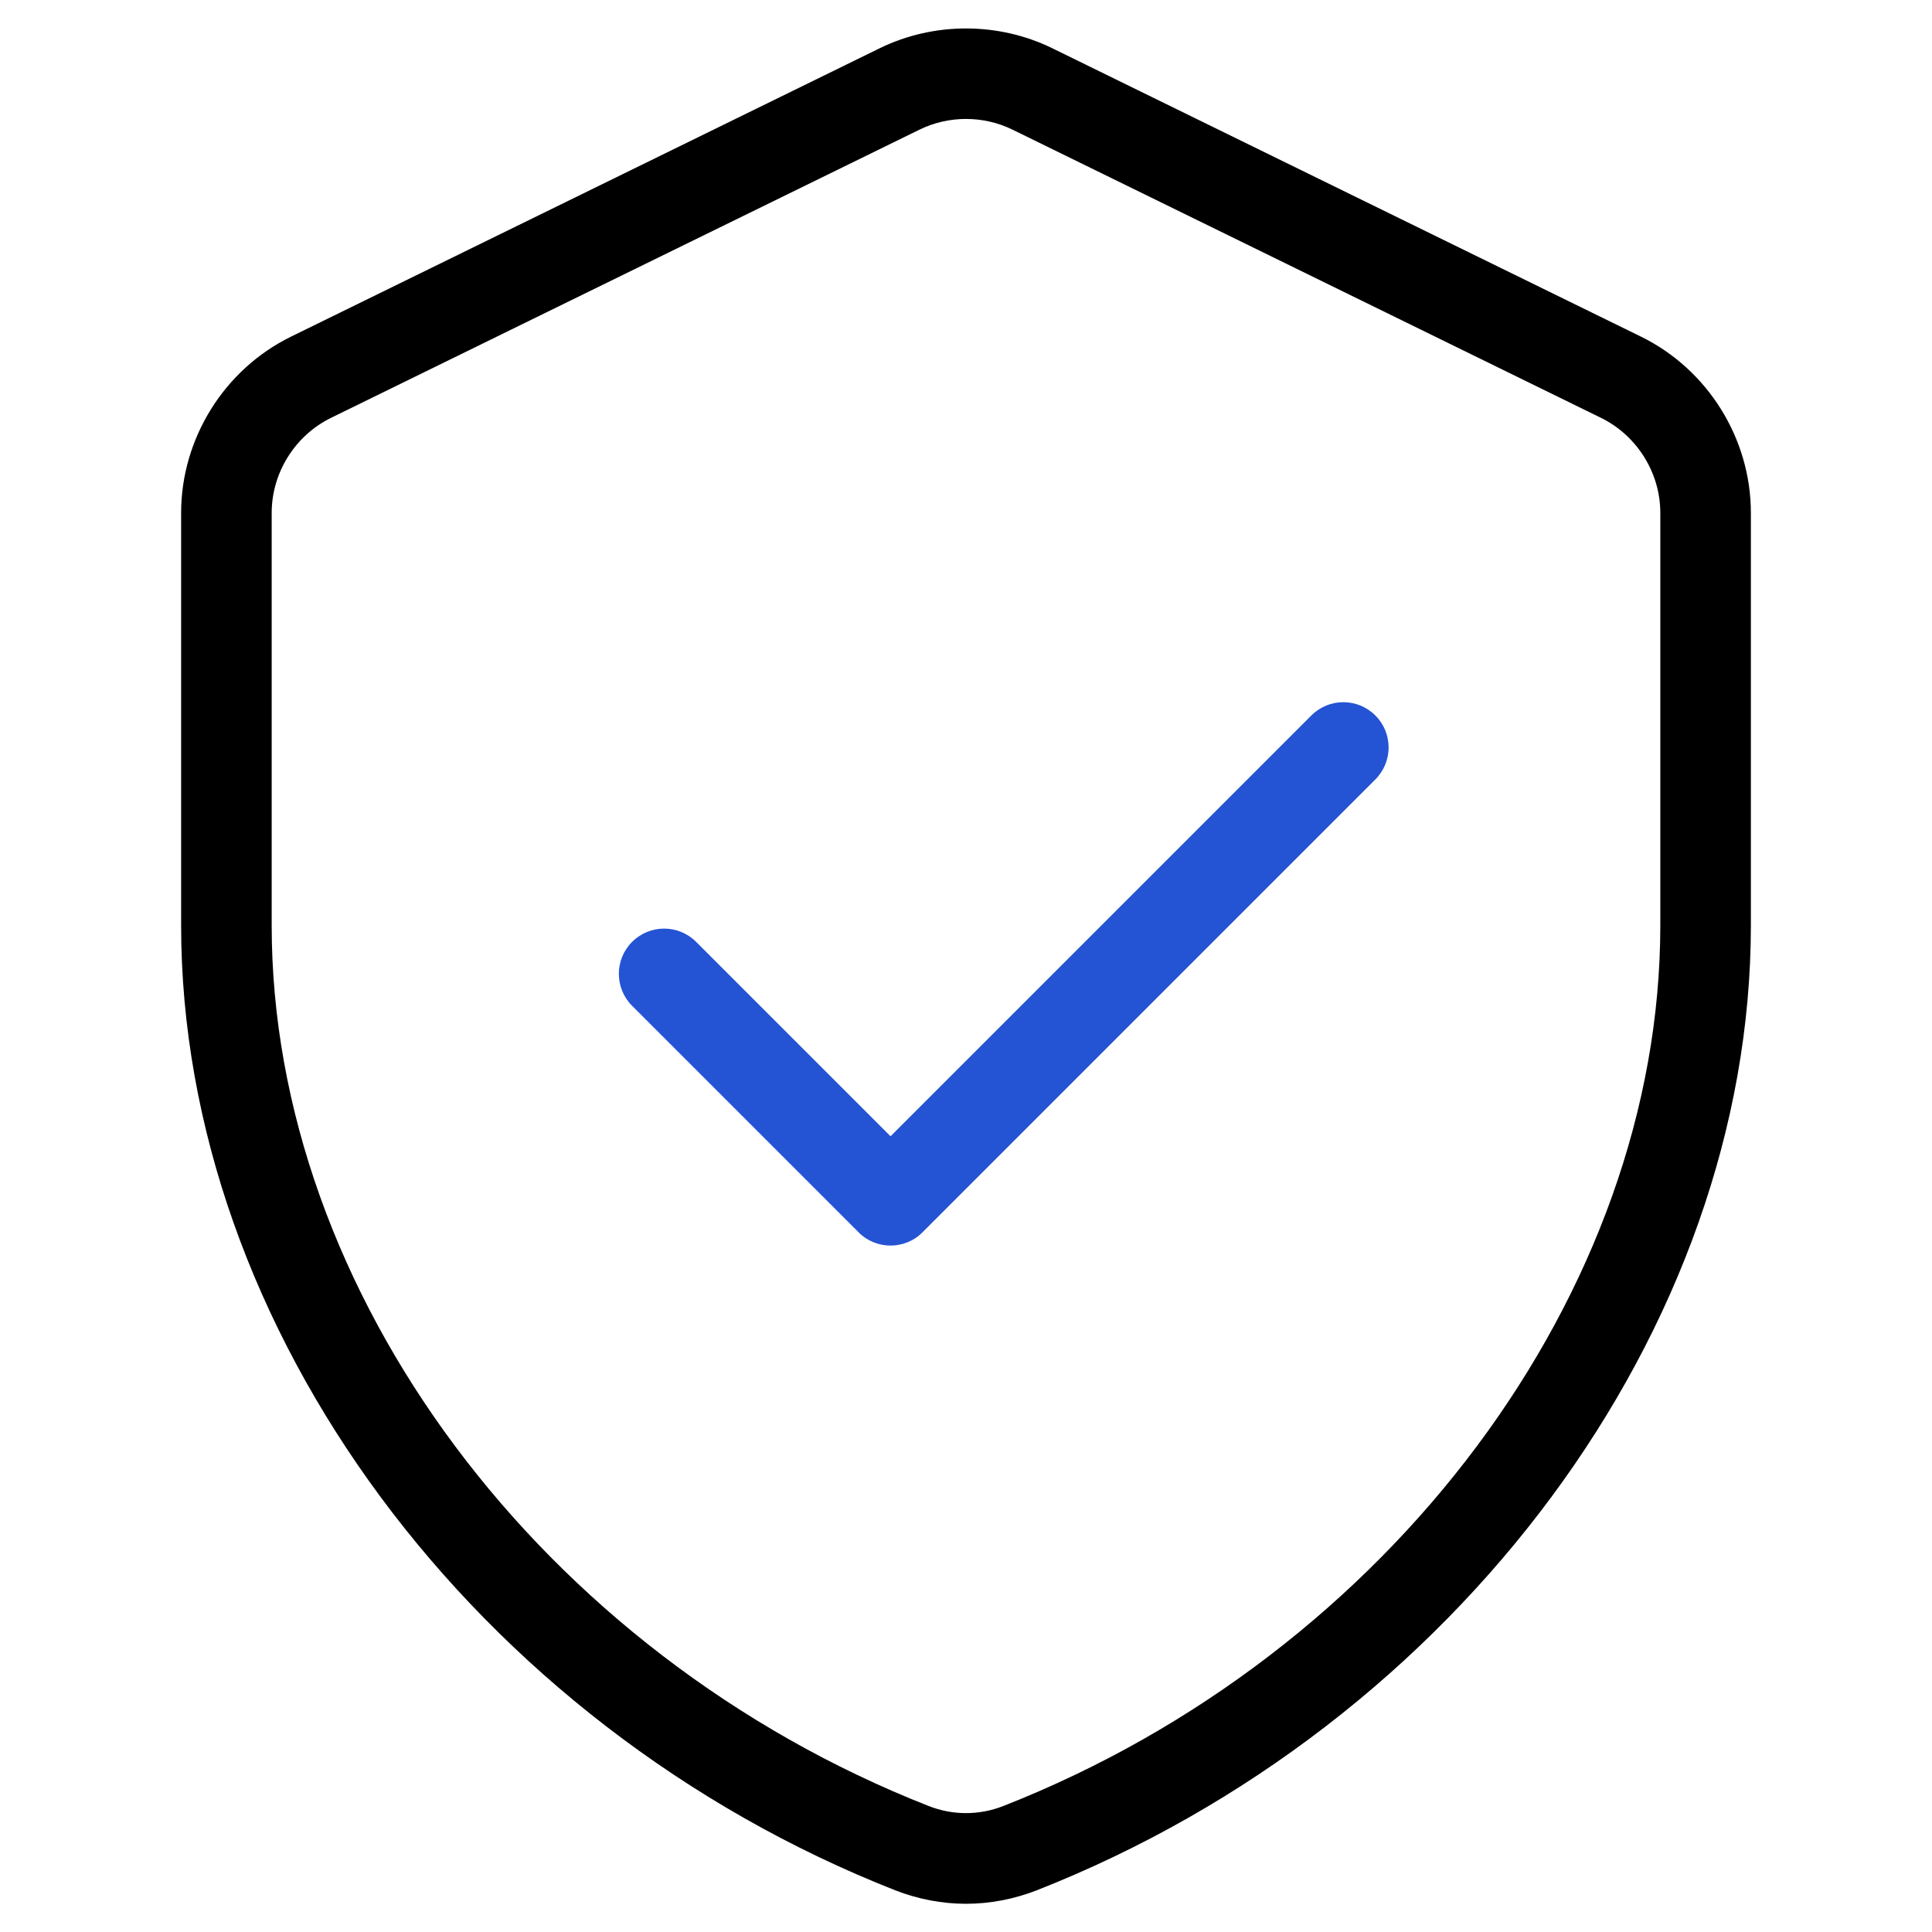
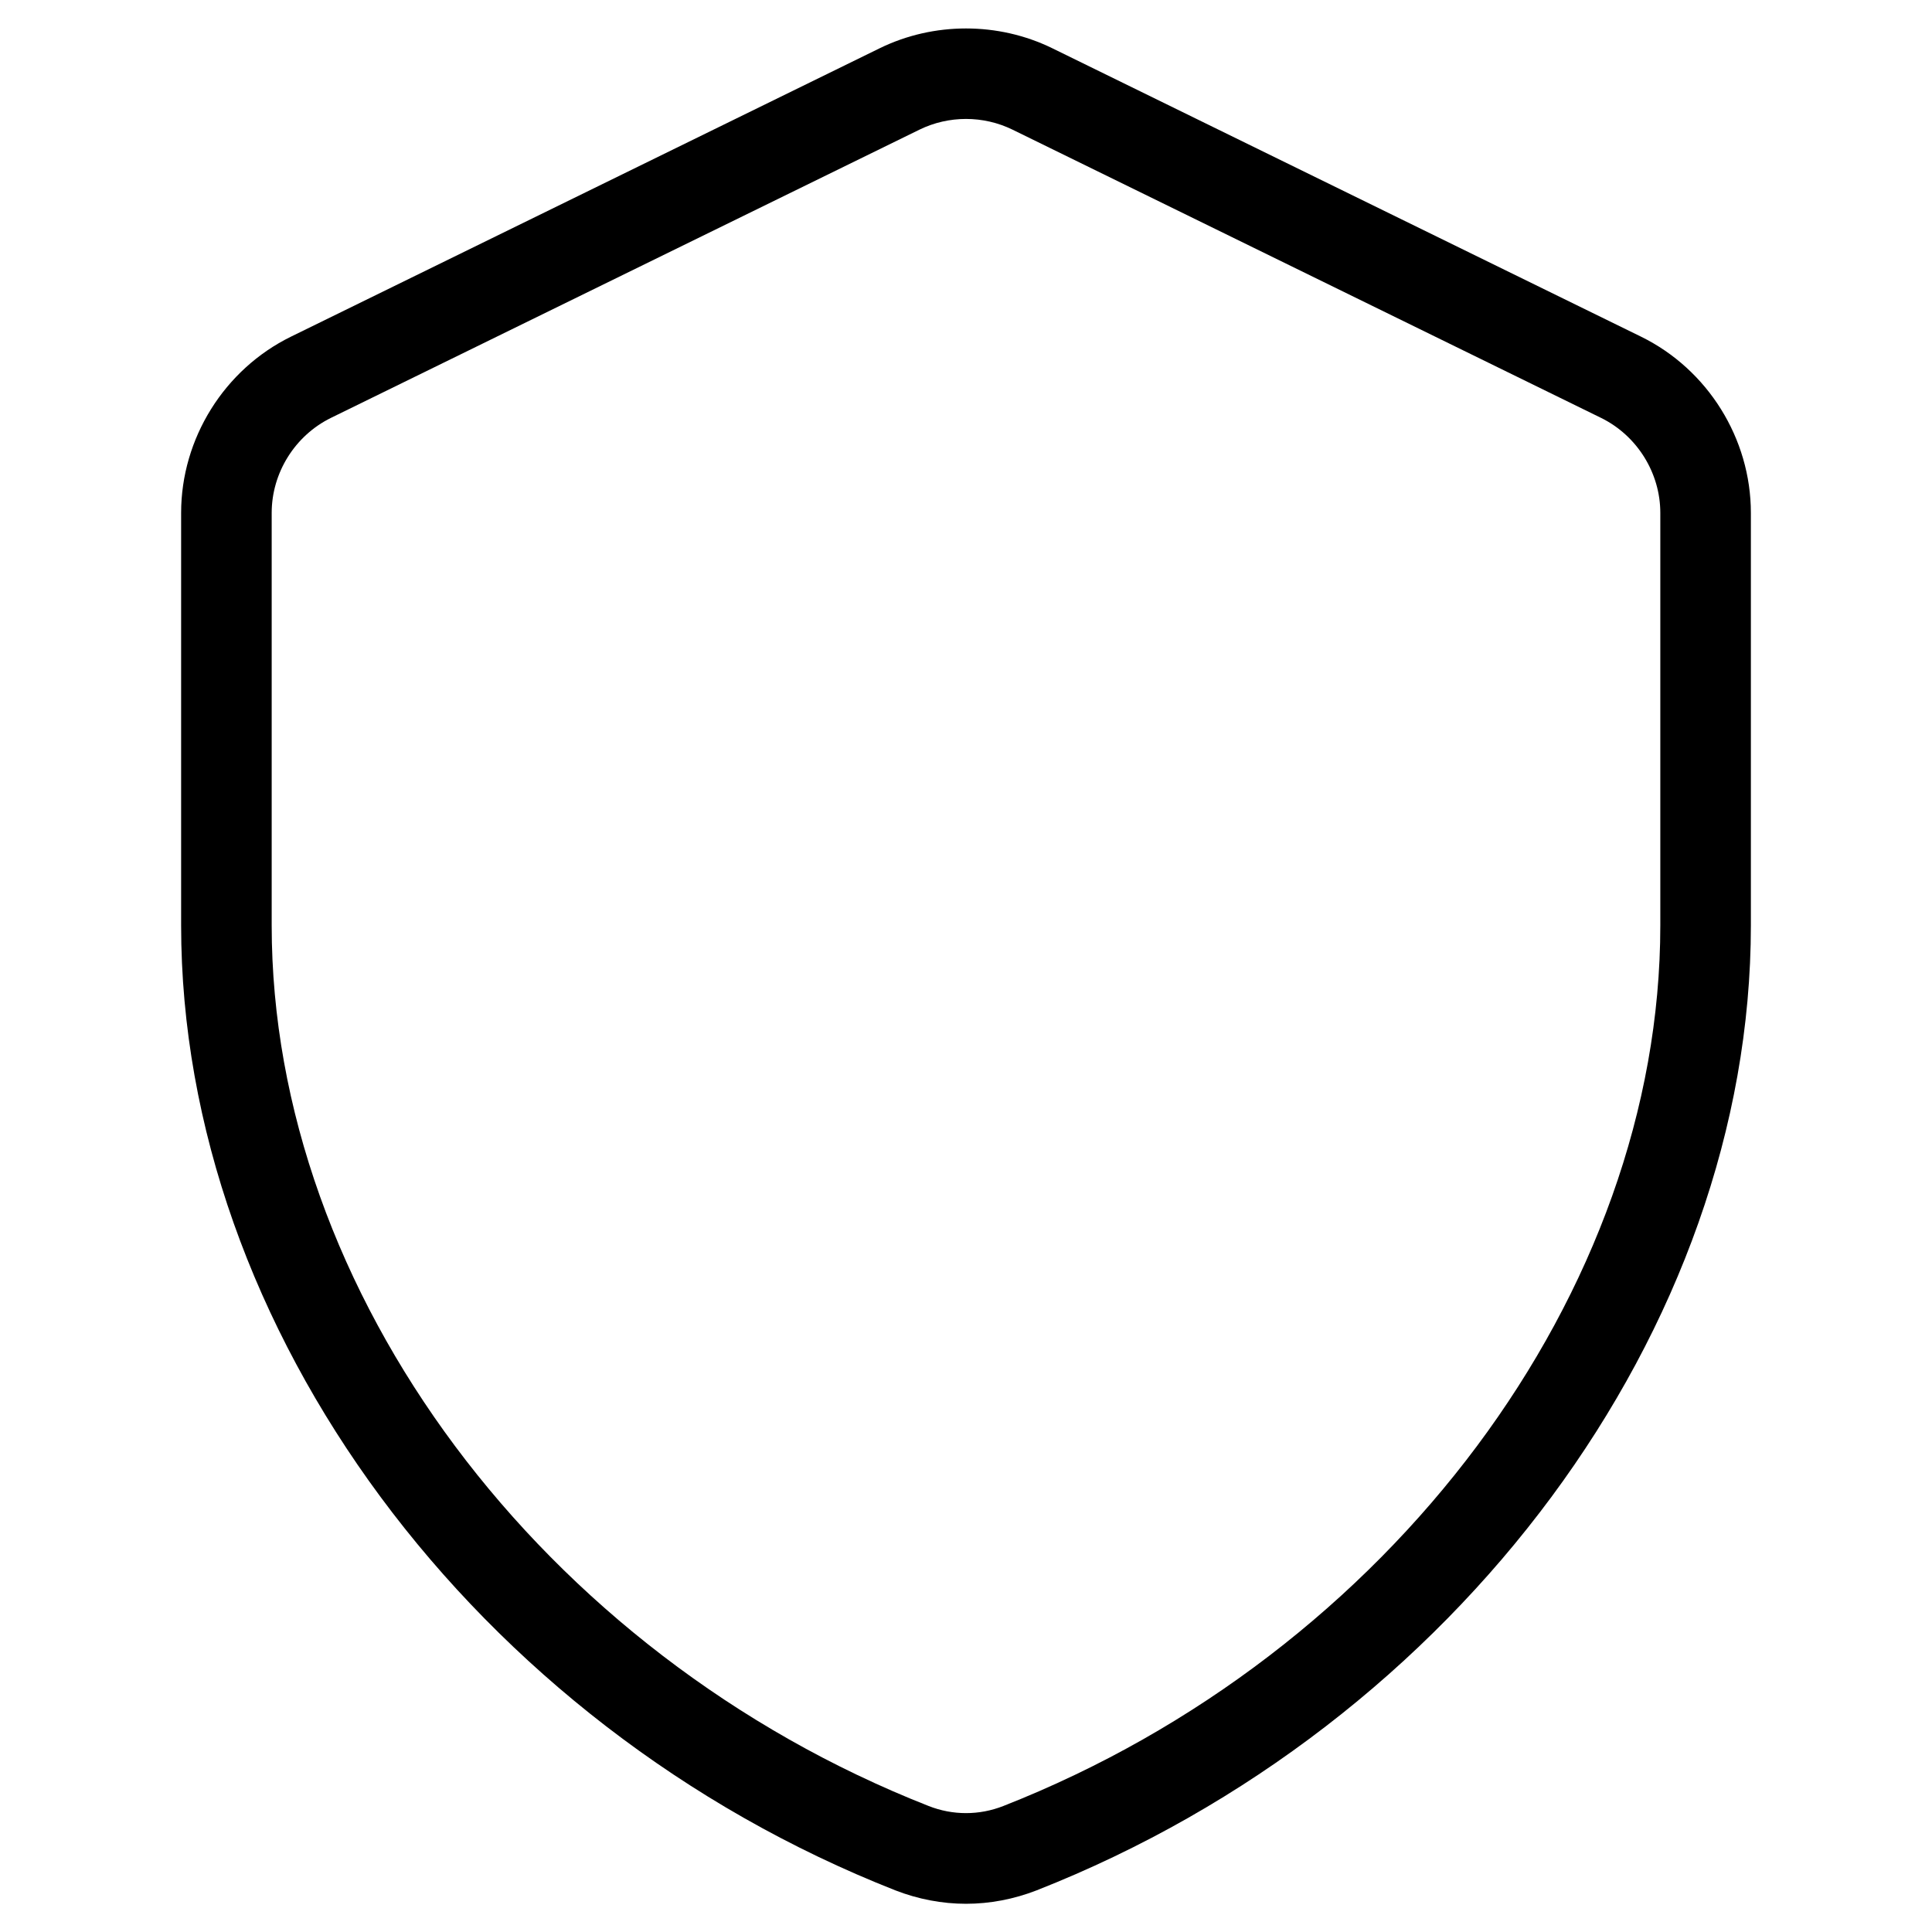
<svg xmlns="http://www.w3.org/2000/svg" width="128" zoomAndPan="magnify" viewBox="0 0 96 96" height="128" preserveAspectRatio="xMidYMid meet" version="1.0">
-   <rect x="-9.6" width="115.2" fill="#ffffff" y="-9.6" height="115.2" fill-opacity="1" />
  <rect x="-9.6" width="115.2" fill="#ffffff" y="-9.6" height="115.2" fill-opacity="1" />
  <path fill="#ffffff" d="M 80.551 18.75 L 51.301 4.426 C 49.223 3.406 46.785 3.406 44.699 4.426 L 15.449 18.75 C 12.879 20.012 11.25 22.621 11.25 25.484 L 11.25 45.984 C 11.25 66.277 26.391 84.398 45.316 91.828 C 47.039 92.504 48.961 92.504 50.684 91.828 C 69.609 84.398 84.75 66.277 84.75 45.984 L 84.75 25.484 C 84.75 22.621 83.121 20.012 80.551 18.75 Z M 80.551 18.75 " fill-opacity="1" fill-rule="nonzero" />
  <path fill="#000000" d="M 48 94.598 C 46.816 94.598 45.621 94.371 44.488 93.93 C 23.594 85.711 9 66 9 45.984 L 9 25.484 C 9 21.789 11.145 18.352 14.461 16.727 L 43.711 2.398 C 46.395 1.086 49.605 1.086 52.289 2.398 L 81.539 16.727 C 84.855 18.352 87 21.789 87 25.484 L 87 45.984 C 87 66 72.406 85.711 51.512 93.93 C 50.379 94.371 49.184 94.598 48 94.598 Z M 48 5.91 C 47.203 5.91 46.41 6.09 45.691 6.441 L 16.441 20.766 C 14.656 21.645 13.5 23.496 13.5 25.484 L 13.5 45.984 C 13.5 64.191 26.918 82.184 46.141 89.738 C 47.34 90.211 48.66 90.211 49.859 89.738 C 69.082 82.184 82.5 64.191 82.5 45.984 L 82.5 25.484 C 82.5 23.496 81.344 21.645 79.559 20.766 L 50.309 6.441 C 49.59 6.09 48.797 5.91 48 5.91 Z M 48 5.91 " fill-opacity="1" fill-rule="nonzero" />
-   <path fill="#2453d3" d="M 44.25 61.891 C 43.672 61.891 43.094 61.672 42.66 61.23 L 31.41 49.98 C 30.531 49.102 30.531 47.676 31.41 46.801 C 32.289 45.922 33.711 45.922 34.59 46.801 L 44.25 56.461 L 65.16 35.551 C 66.039 34.672 67.461 34.672 68.34 35.551 C 69.219 36.426 69.219 37.852 68.34 38.73 L 45.84 61.23 C 45.406 61.672 44.828 61.891 44.25 61.891 Z M 44.25 61.891 " fill-opacity="1" fill-rule="nonzero" />
</svg>